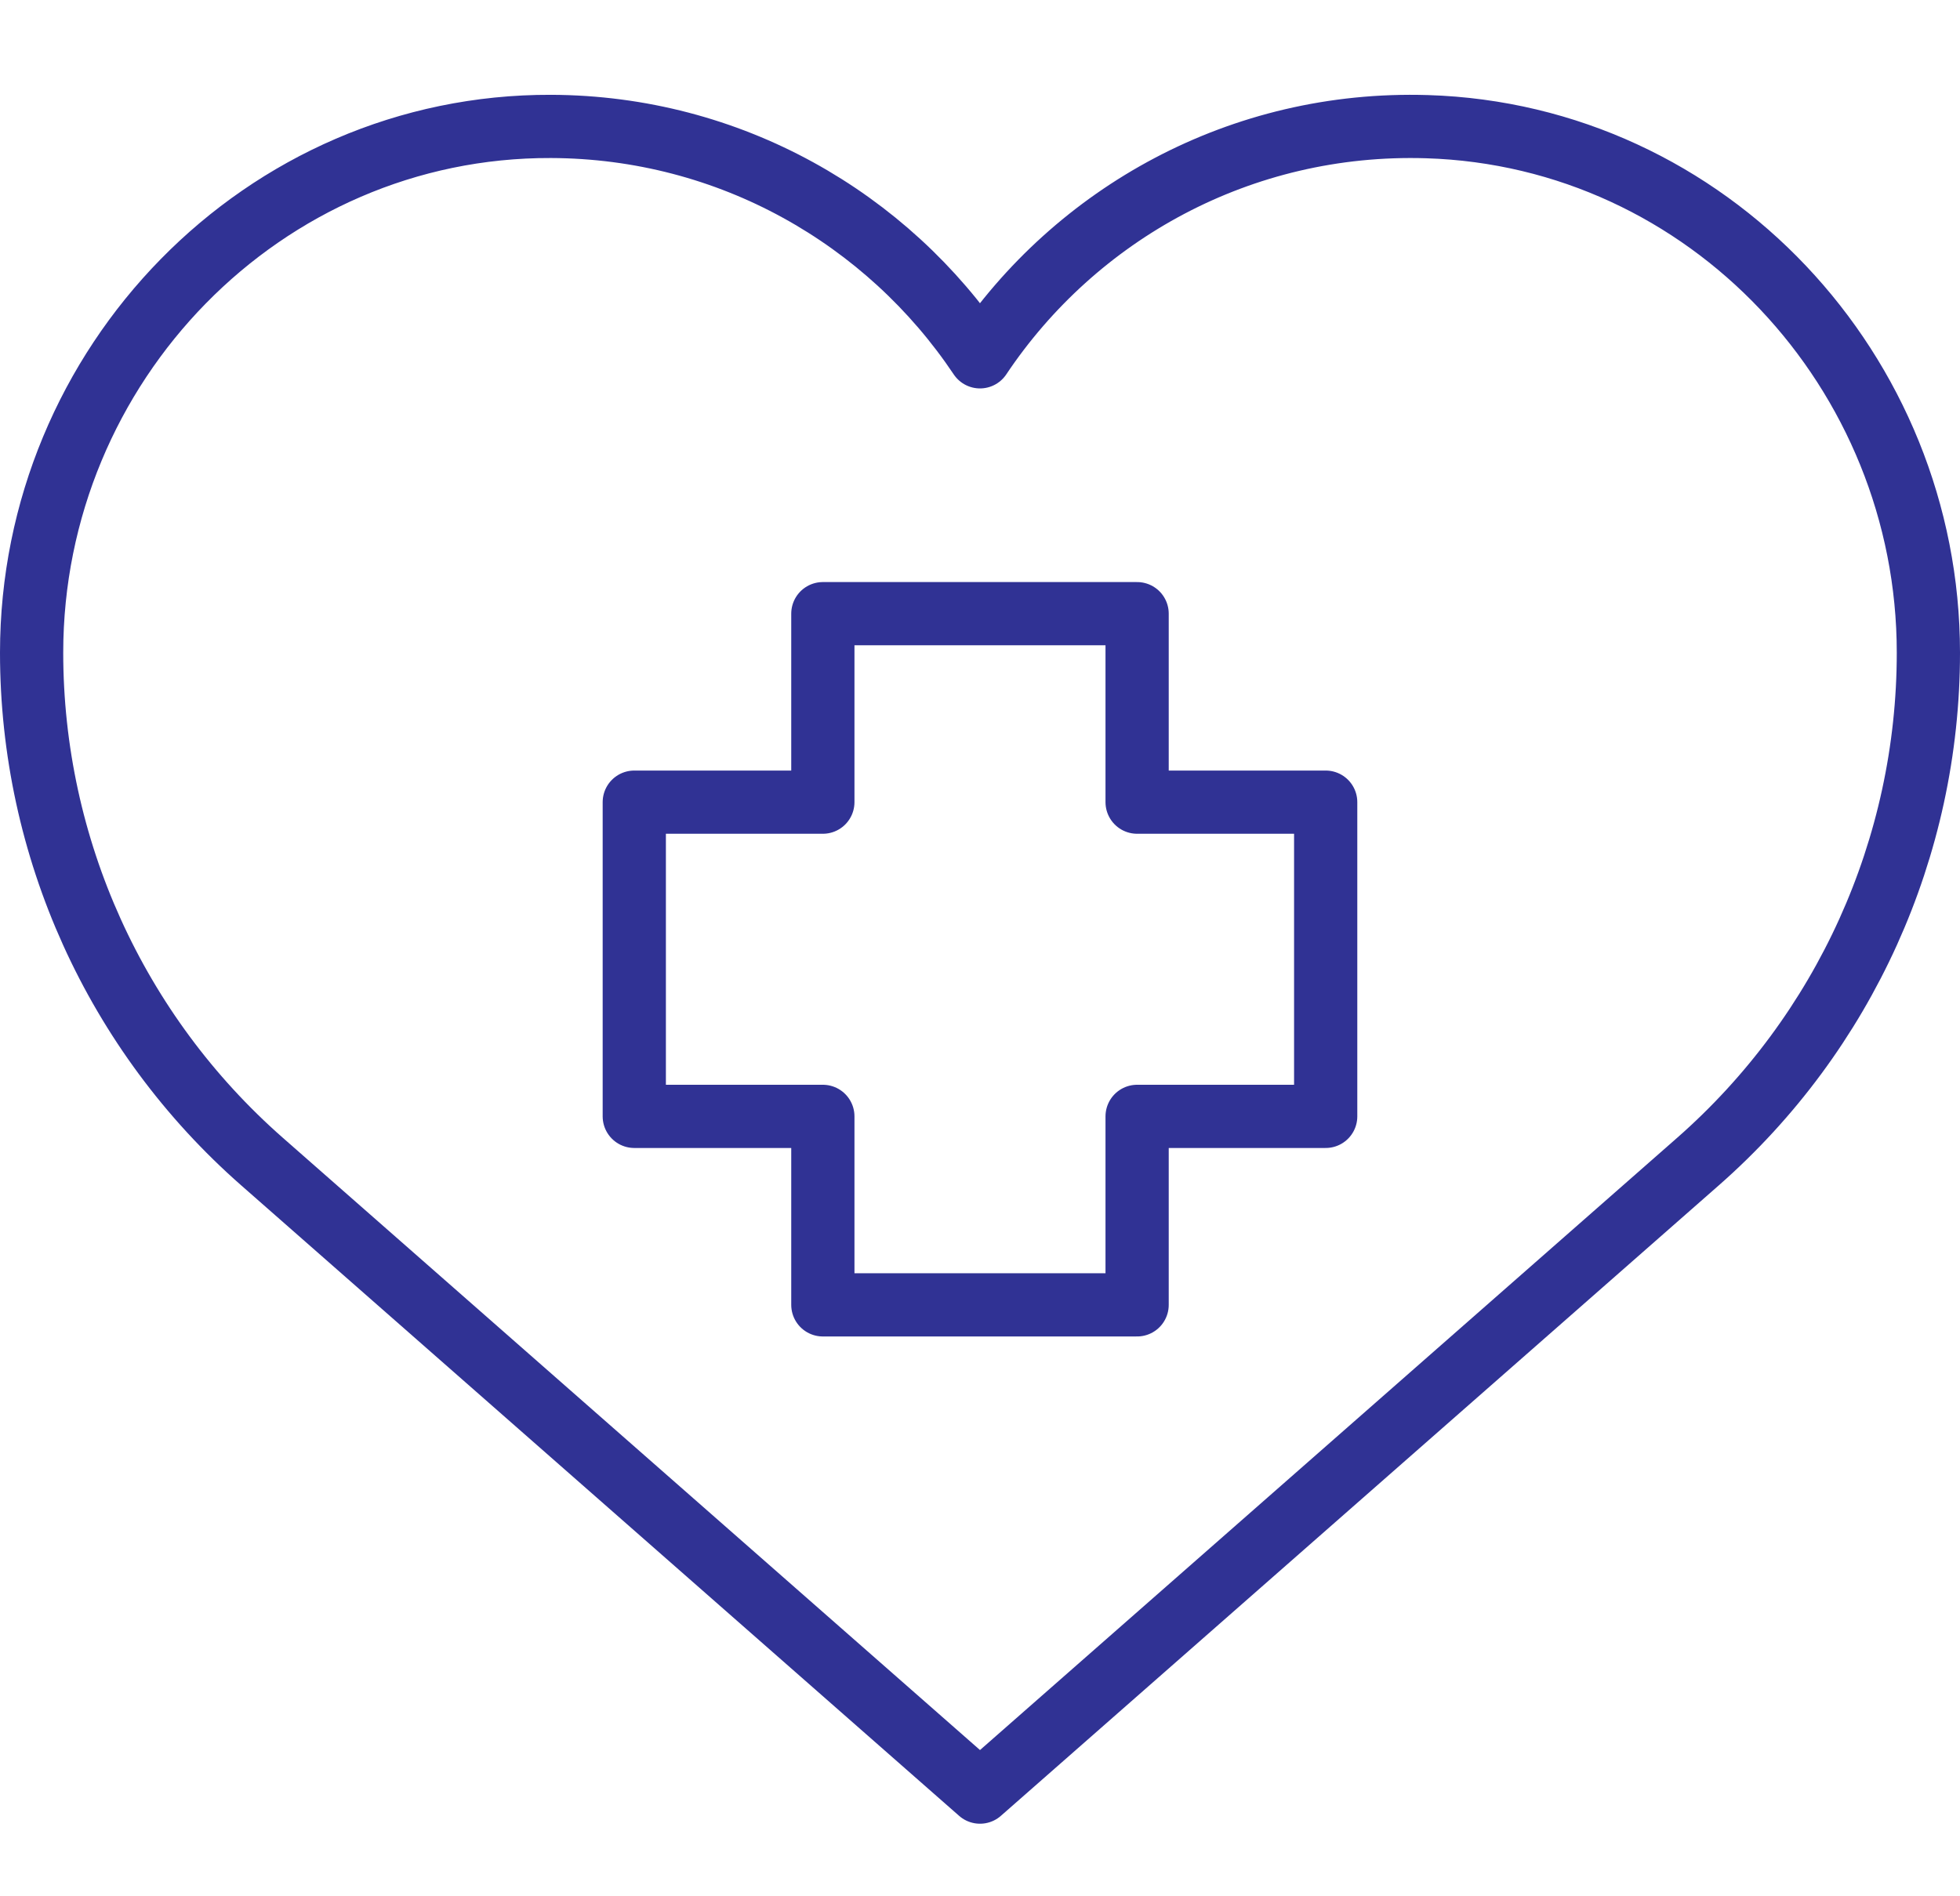
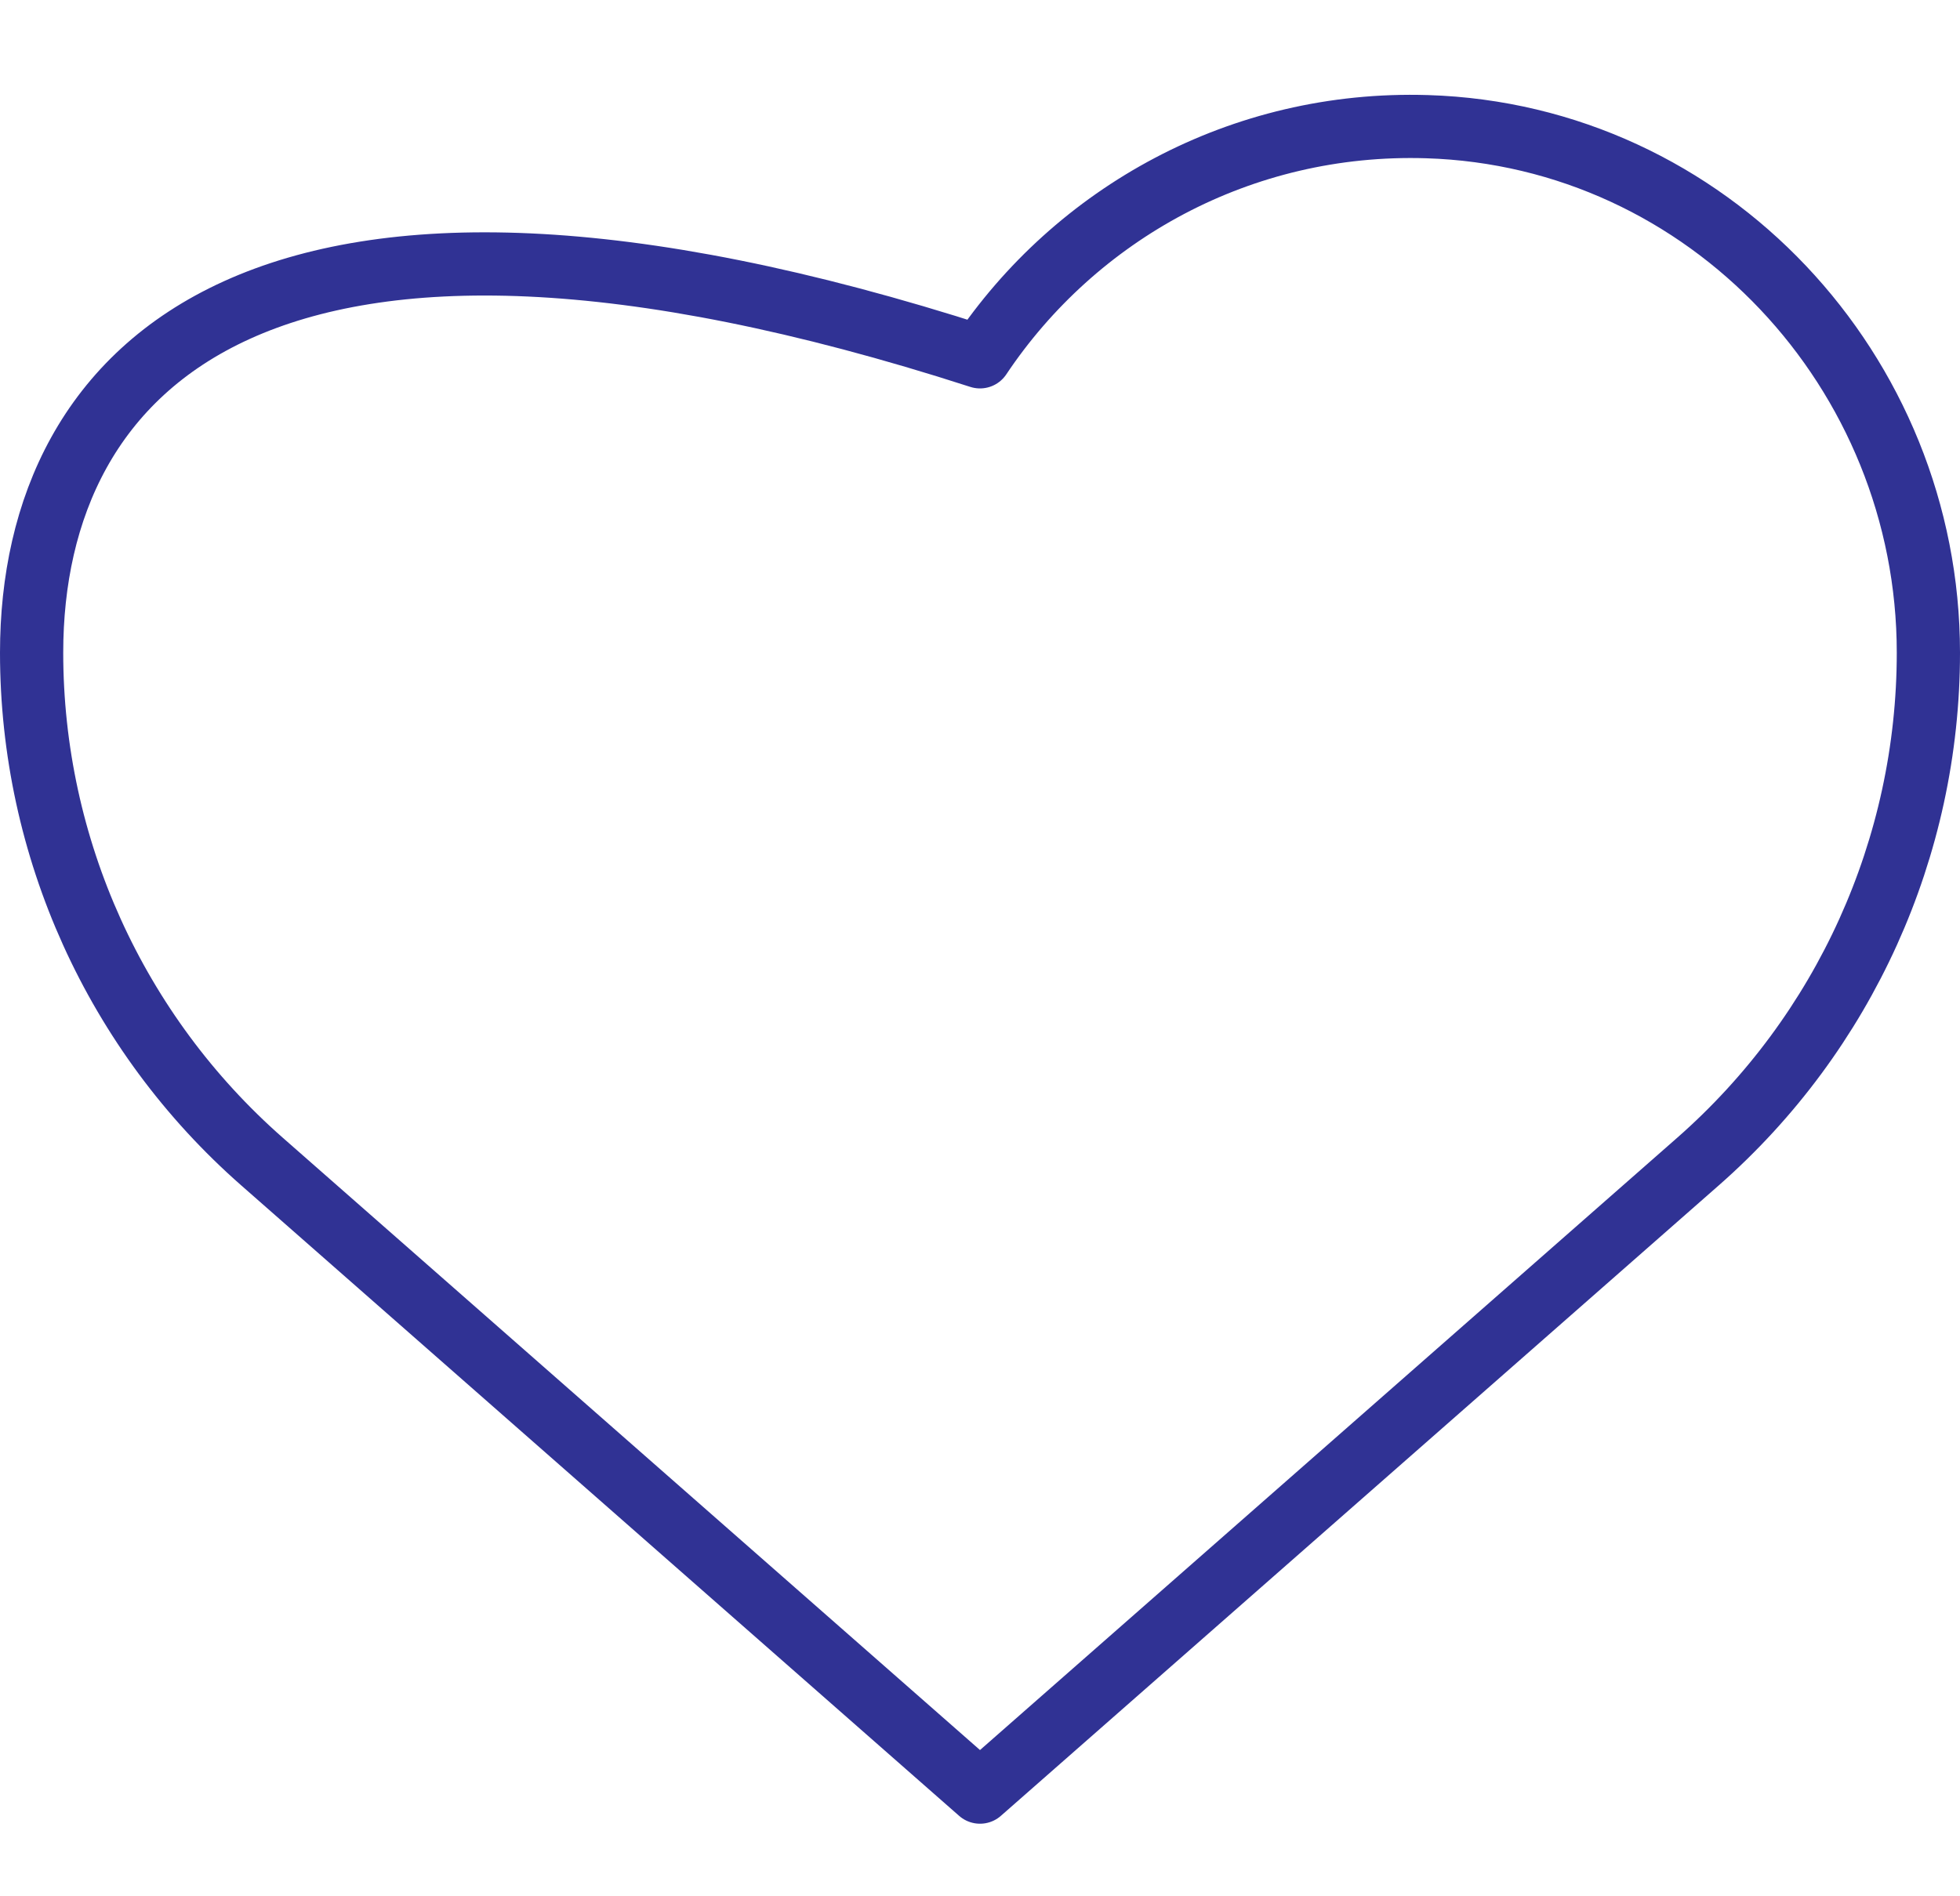
<svg xmlns="http://www.w3.org/2000/svg" width="62" height="60" viewBox="0 0 62 60" fill="none">
-   <path d="M45.142 4.008C39.247 3.826 34.026 6.762 31 11.29C28.072 6.91 23.089 4.019 17.43 4C8.32 3.97 1 11.543 1 20.652C1 26.818 3.655 32.684 8.288 36.753L31 56.704L53.712 36.753C58.345 32.684 61 26.818 61 20.652C61 11.763 54.027 4.282 45.142 4.008Z" stroke="#303294" stroke-width="2" stroke-miterlimit="10" stroke-linejoin="round" />
-   <path d="M41.935 25.381H35.97V19.417H26.029V25.381H20.064V35.323H26.029V41.287H35.97V35.323H41.935V25.381Z" stroke="#303294" stroke-width="2" stroke-miterlimit="10" stroke-linejoin="round" />
+   <path d="M45.142 4.008C39.247 3.826 34.026 6.762 31 11.29C8.32 3.97 1 11.543 1 20.652C1 26.818 3.655 32.684 8.288 36.753L31 56.704L53.712 36.753C58.345 32.684 61 26.818 61 20.652C61 11.763 54.027 4.282 45.142 4.008Z" stroke="#303294" stroke-width="2" stroke-miterlimit="10" stroke-linejoin="round" />
</svg>